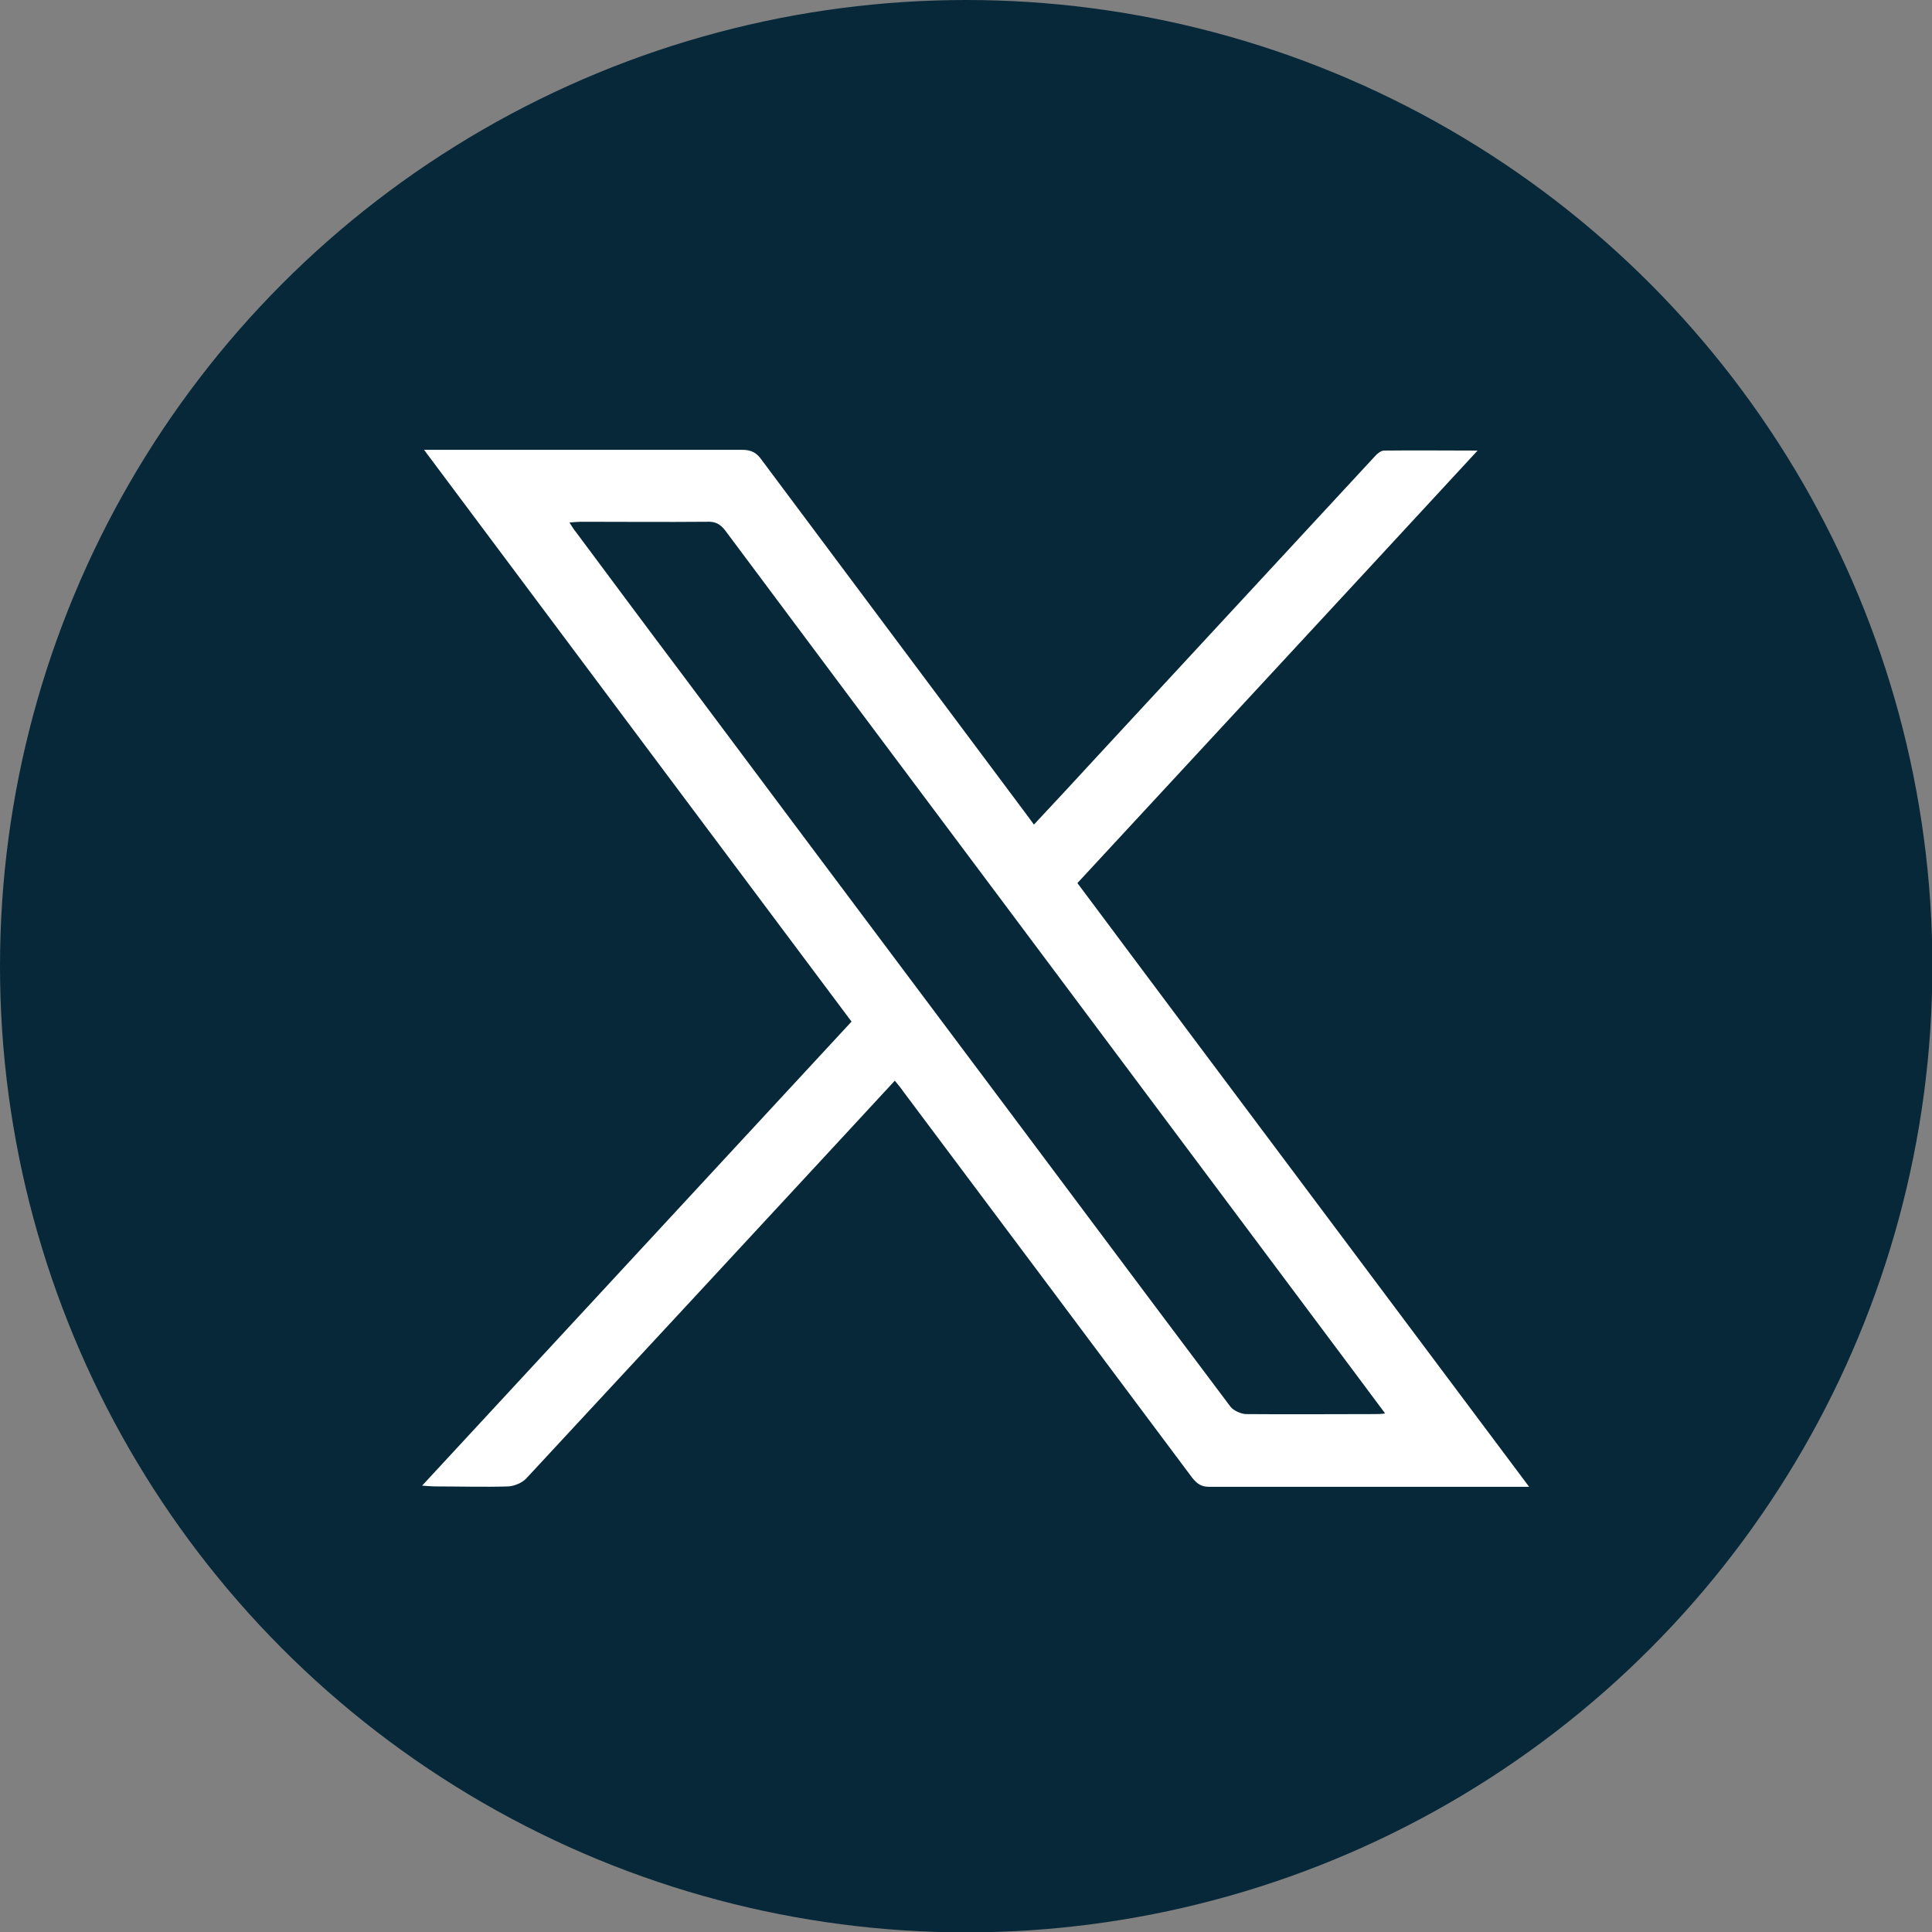
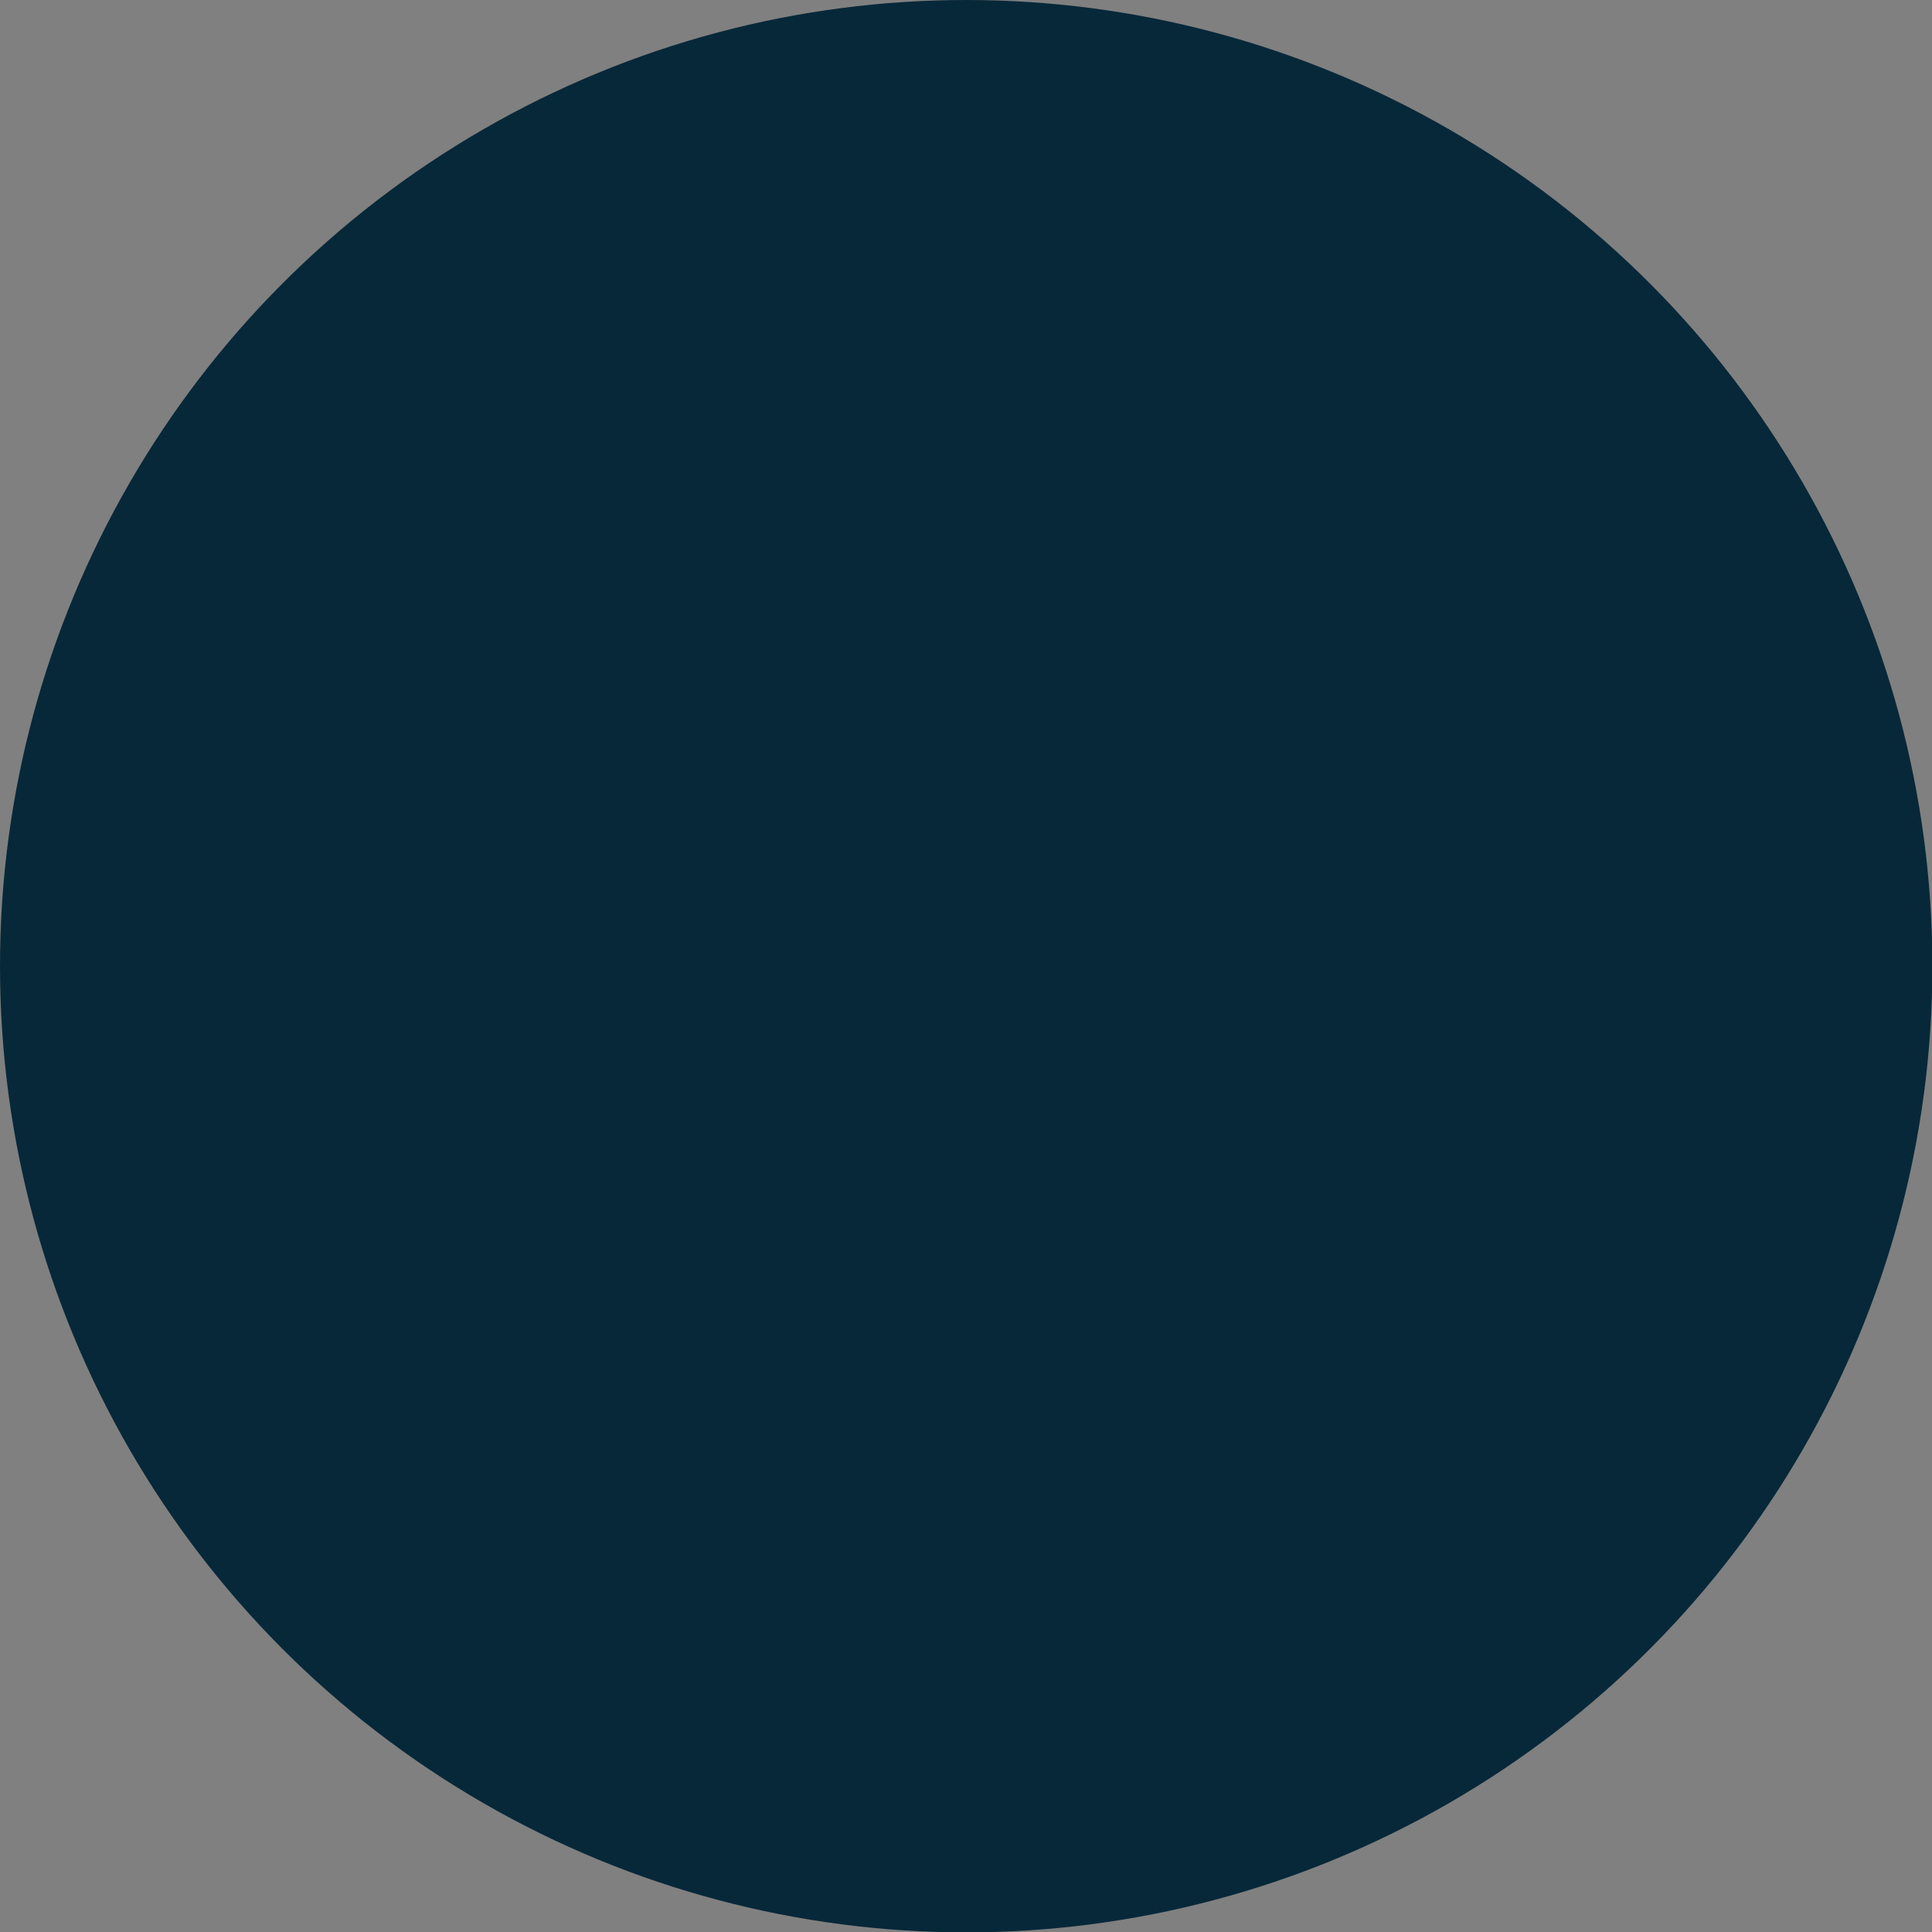
<svg xmlns="http://www.w3.org/2000/svg" id="Layer_2" data-name="Layer 2" viewBox="0 0 50.21 50.21">
  <rect x="0" y="0" width="50.21" height="50.21" fill="#808080" stroke="none" />
  <defs>
    <style>      .cls-1 {        fill: #072839;      }      .cls-1, .cls-2 {        stroke-width: 0px;      }      .cls-2 {        fill: #fff;      }    </style>
  </defs>
  <g id="Capa_1" data-name="Capa 1">
    <g>
      <circle class="cls-1" cx="25.11" cy="25.11" r="25.11" />
-       <path class="cls-2" d="m23.26,28.08c-.46.5-.91.98-1.35,1.46-2.75,2.97-5.49,5.93-8.24,8.89-.11.11-.3.19-.46.2-.63.02-1.26,0-1.89,0-.1,0-.19-.01-.35-.02,3.74-4.04,7.44-8.04,11.16-12.06-3.69-4.93-7.38-9.87-11.11-14.86.2,0,.32,0,.45,0,2.61,0,5.21,0,7.82,0,.24,0,.38.08.51.27,2.26,3.03,4.53,6.06,6.79,9.09.09.12.18.24.28.38.57-.61,1.12-1.2,1.66-1.79,2.4-2.59,4.8-5.19,7.2-7.78.06-.07.16-.15.24-.15.78-.01,1.57,0,2.43,0-3.49,3.78-6.94,7.5-10.4,11.24,3.9,5.22,7.8,10.42,11.74,15.69-.18,0-.3,0-.41,0-2.64,0-5.27,0-7.91,0-.21,0-.32-.09-.44-.24-2.5-3.35-5.01-6.7-7.51-10.04-.06-.09-.13-.17-.22-.28Zm12.75,8.67c-.3-.4-.56-.75-.82-1.1-3.04-4.07-6.08-8.13-9.12-12.2-2.41-3.22-4.82-6.44-7.22-9.66-.13-.17-.26-.24-.47-.23-1.1.01-2.2,0-3.29,0-.08,0-.17.01-.29.02.07.11.11.18.17.25.91,1.22,1.82,2.45,2.74,3.67,2.21,2.96,4.42,5.91,6.63,8.86,2.55,3.4,5.09,6.81,7.64,10.2.08.1.26.18.39.19,1.13.01,2.26,0,3.38,0,.07,0,.14,0,.27-.02Z" />
    </g>
  </g>
</svg>